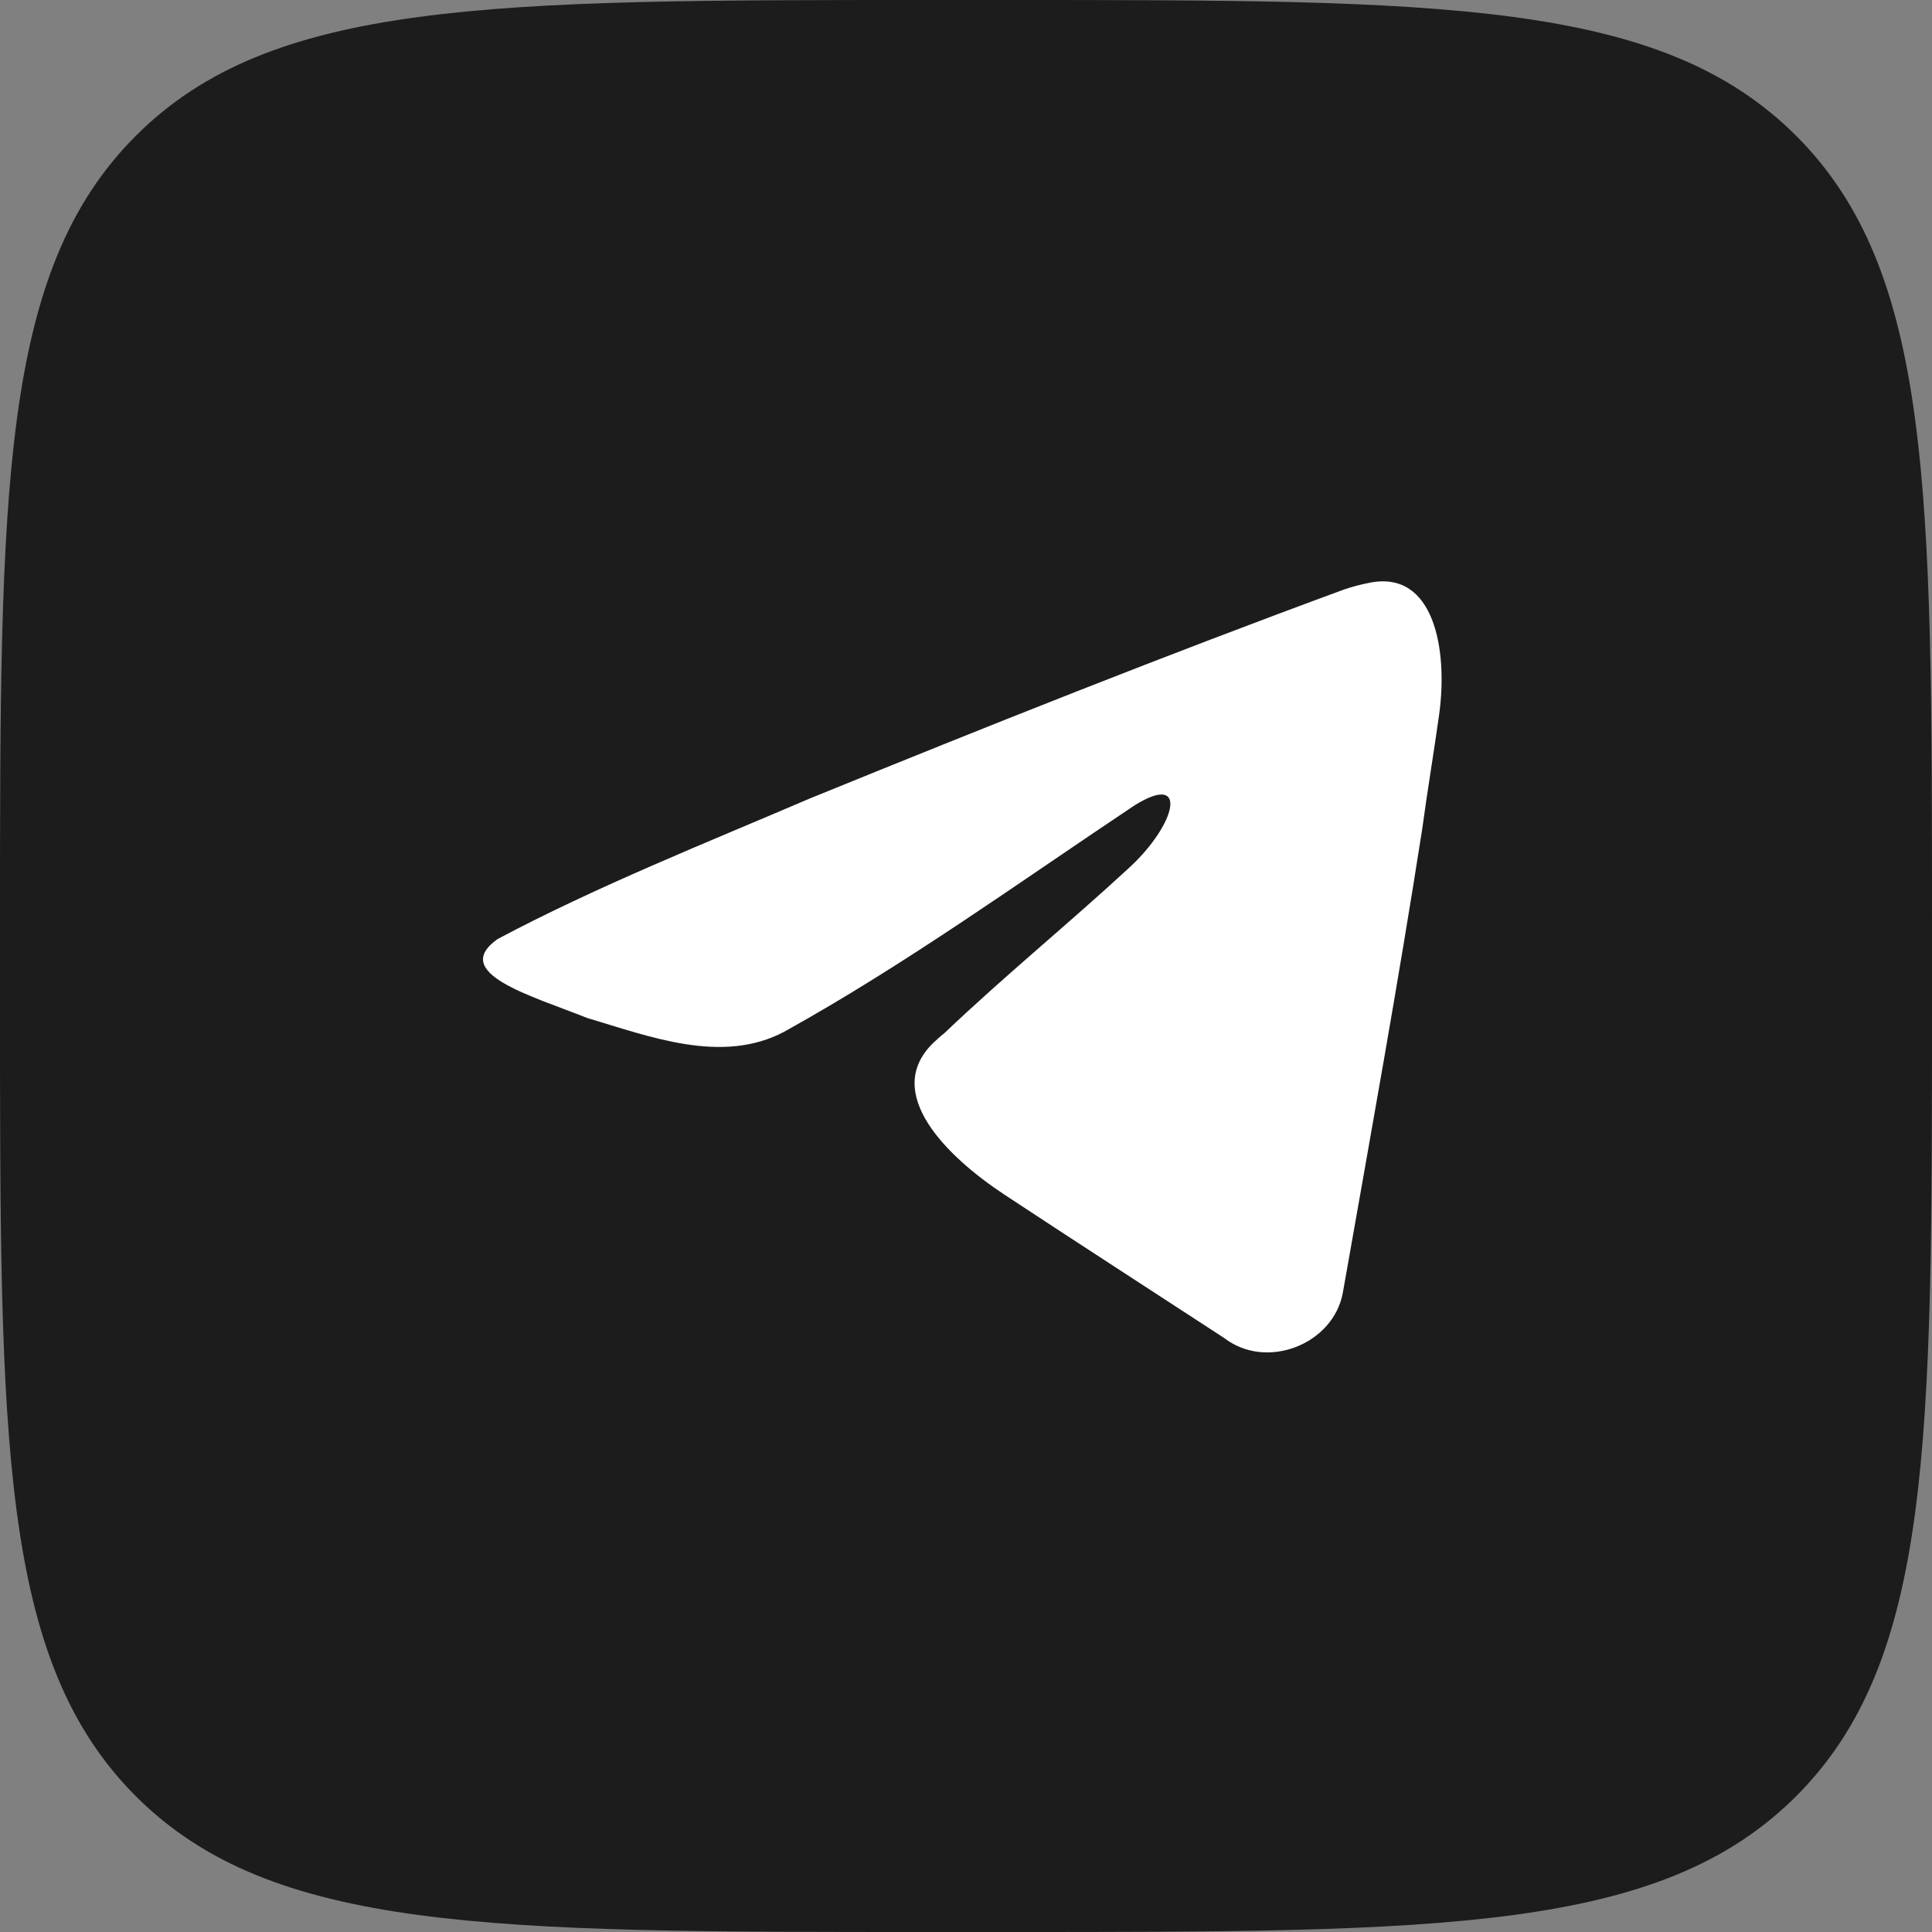
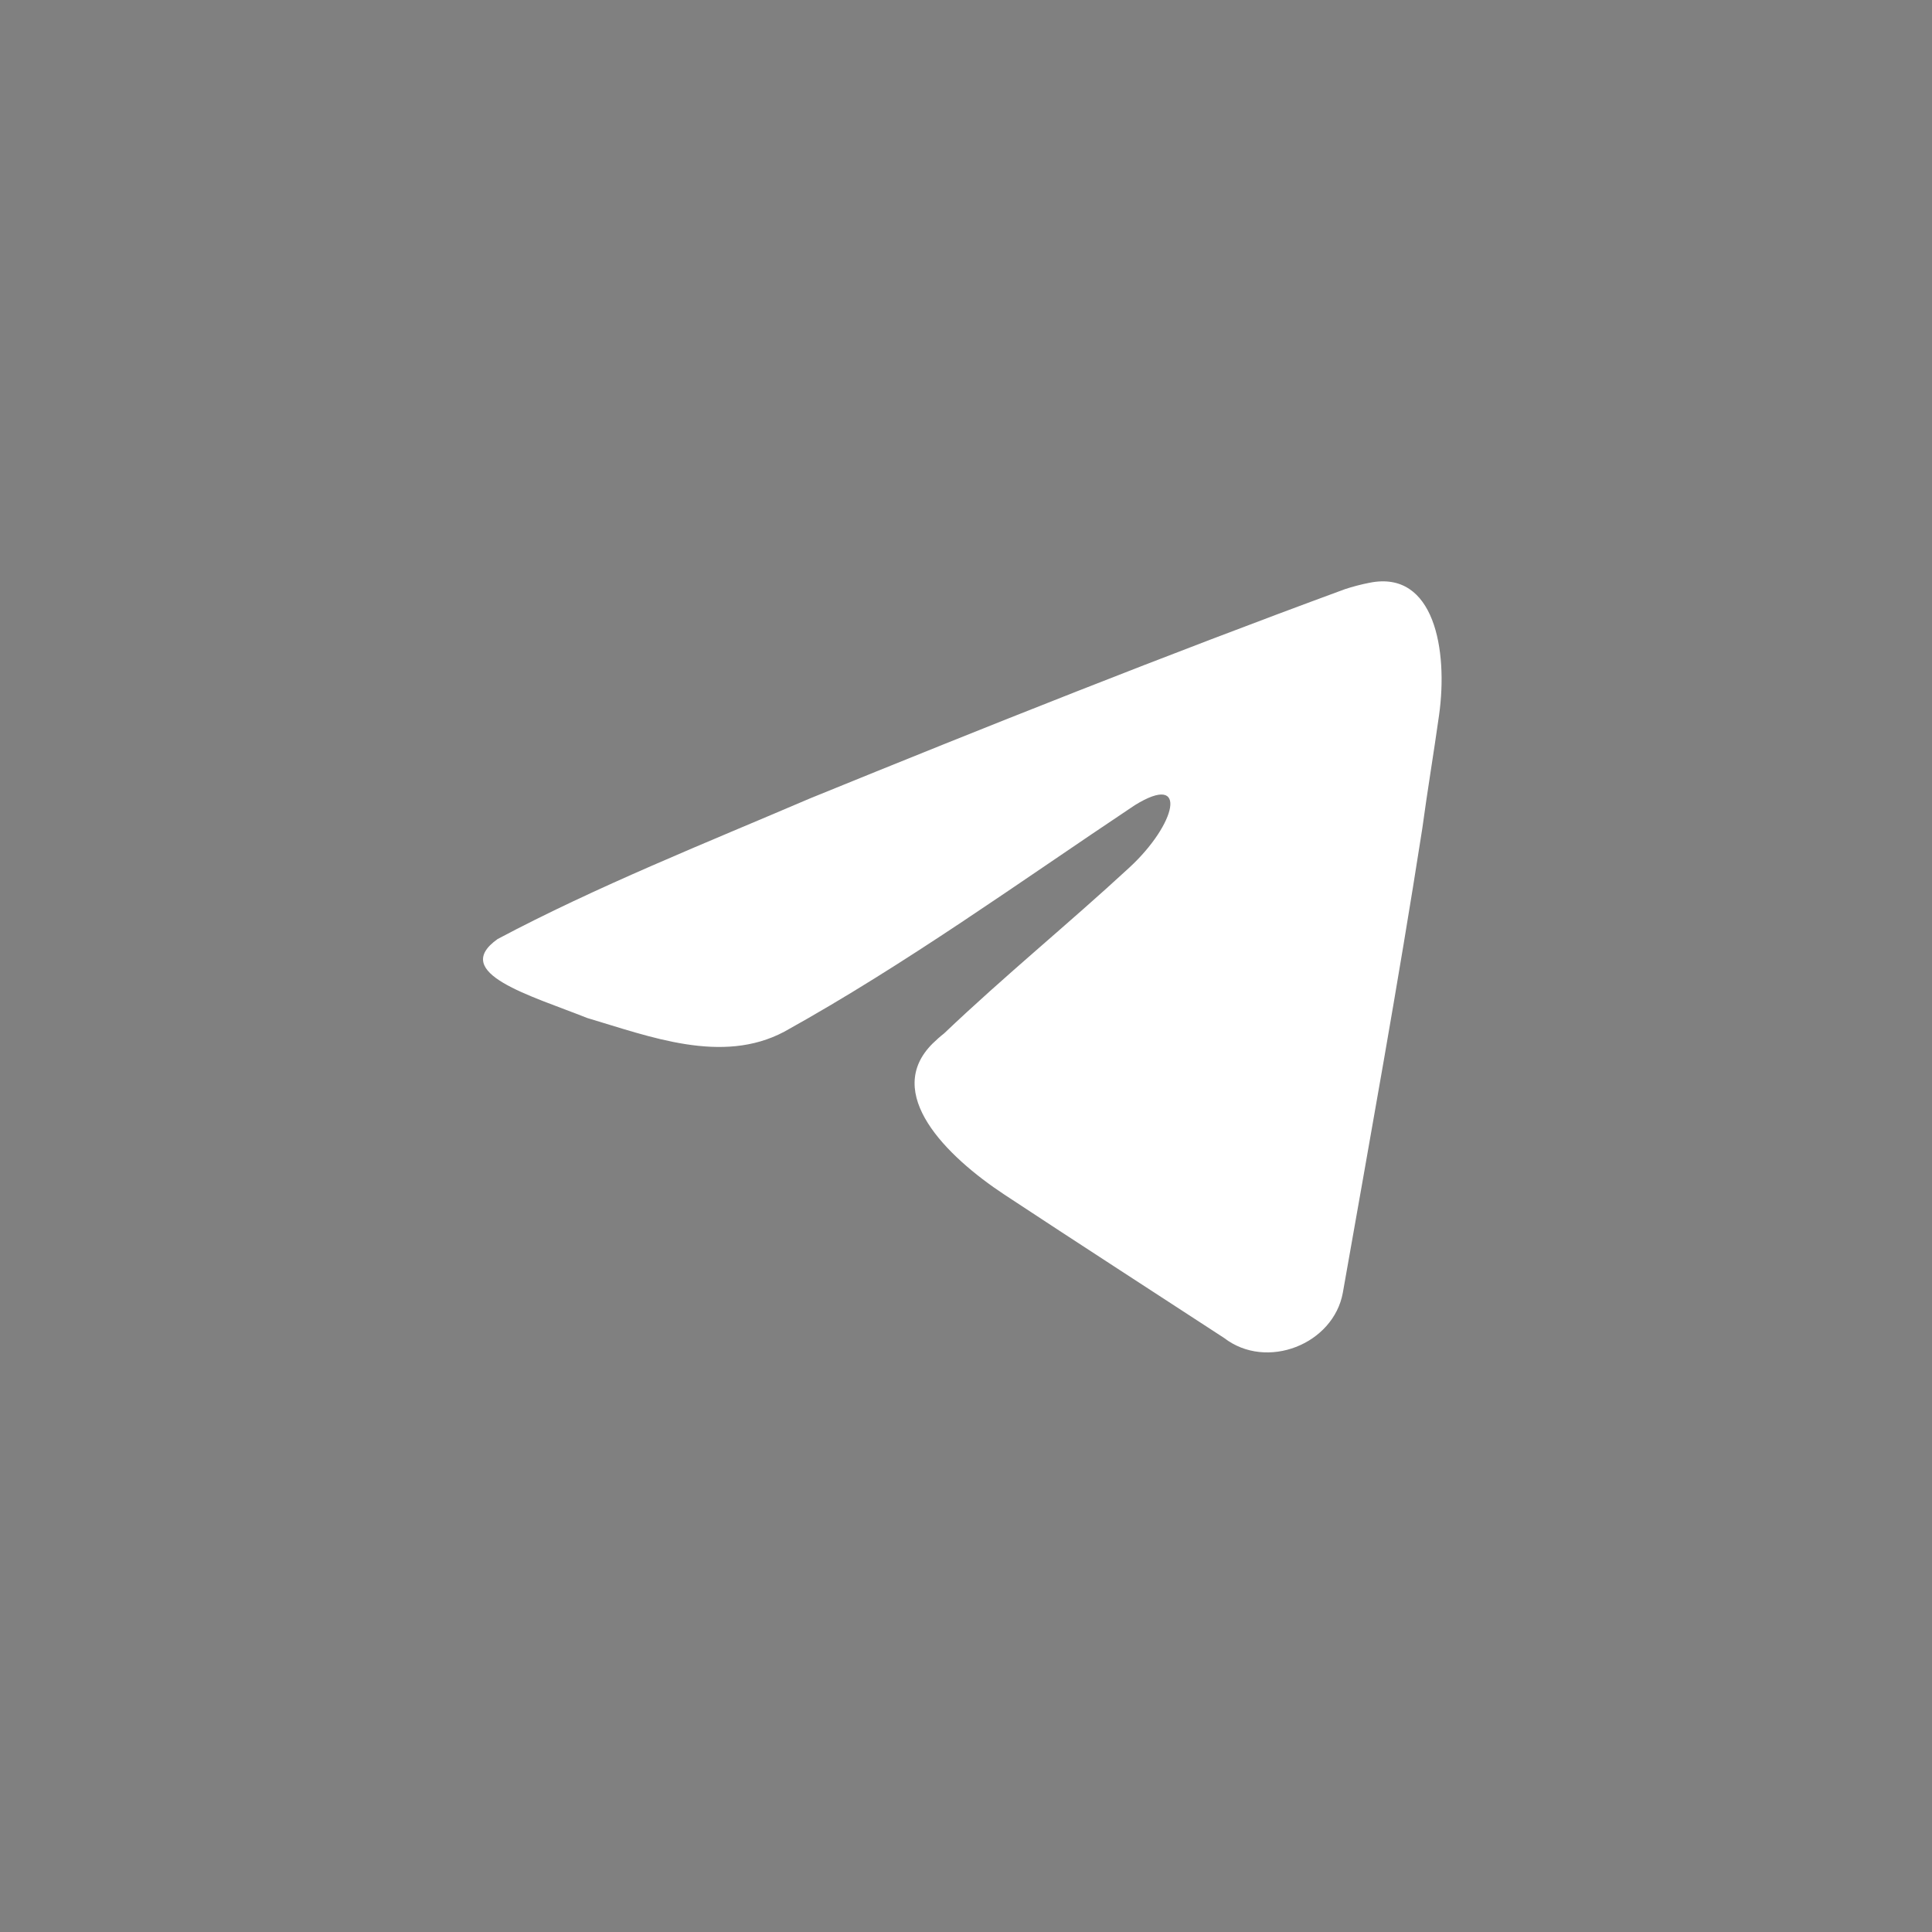
<svg xmlns="http://www.w3.org/2000/svg" width="20" height="20" viewBox="0 0 20 20" fill="none">
  <rect x="0" y="0" width="20" height="20" fill="#808080" stroke="none" />
-   <path d="M0 9.6C0 5.074 0 2.812 1.406 1.406C2.812 0 5.074 0 9.6 0H10.4C14.925 0 17.188 0 18.594 1.406C20 2.812 20 5.074 20 9.6V10.4C20 14.925 20 17.188 18.594 18.594C17.188 20 14.925 20 10.4 20H9.6C5.074 20 2.812 20 1.406 18.594C0 17.188 0 14.925 0 10.4V9.6Z" fill="#1C1C1C" />
  <path d="M5.151 9.721C5.151 9.721 5.151 9.721 5.151 9.721C6.174 9.177 7.316 8.723 8.383 8.266C10.219 7.518 12.062 6.783 13.923 6.099C13.999 6.074 14.087 6.05 14.181 6.032C14.848 5.9 14.992 6.73 14.897 7.404C14.842 7.796 14.776 8.188 14.723 8.58C14.473 10.184 14.183 11.783 13.901 13.382C13.804 13.915 13.113 14.191 12.671 13.85C11.914 13.356 11.153 12.865 10.398 12.367C9.792 11.967 9.139 11.315 9.654 10.803C9.693 10.765 9.732 10.73 9.772 10.699C10.402 10.099 11.06 9.564 11.689 8.983C12.176 8.535 12.311 7.987 11.748 8.335V8.335C10.551 9.133 9.382 9.979 8.119 10.68C7.474 11.023 6.723 10.729 6.078 10.538C5.5 10.307 4.653 10.074 5.151 9.721C5.151 9.721 5.151 9.721 5.151 9.721V9.721Z" fill="white" />
</svg>